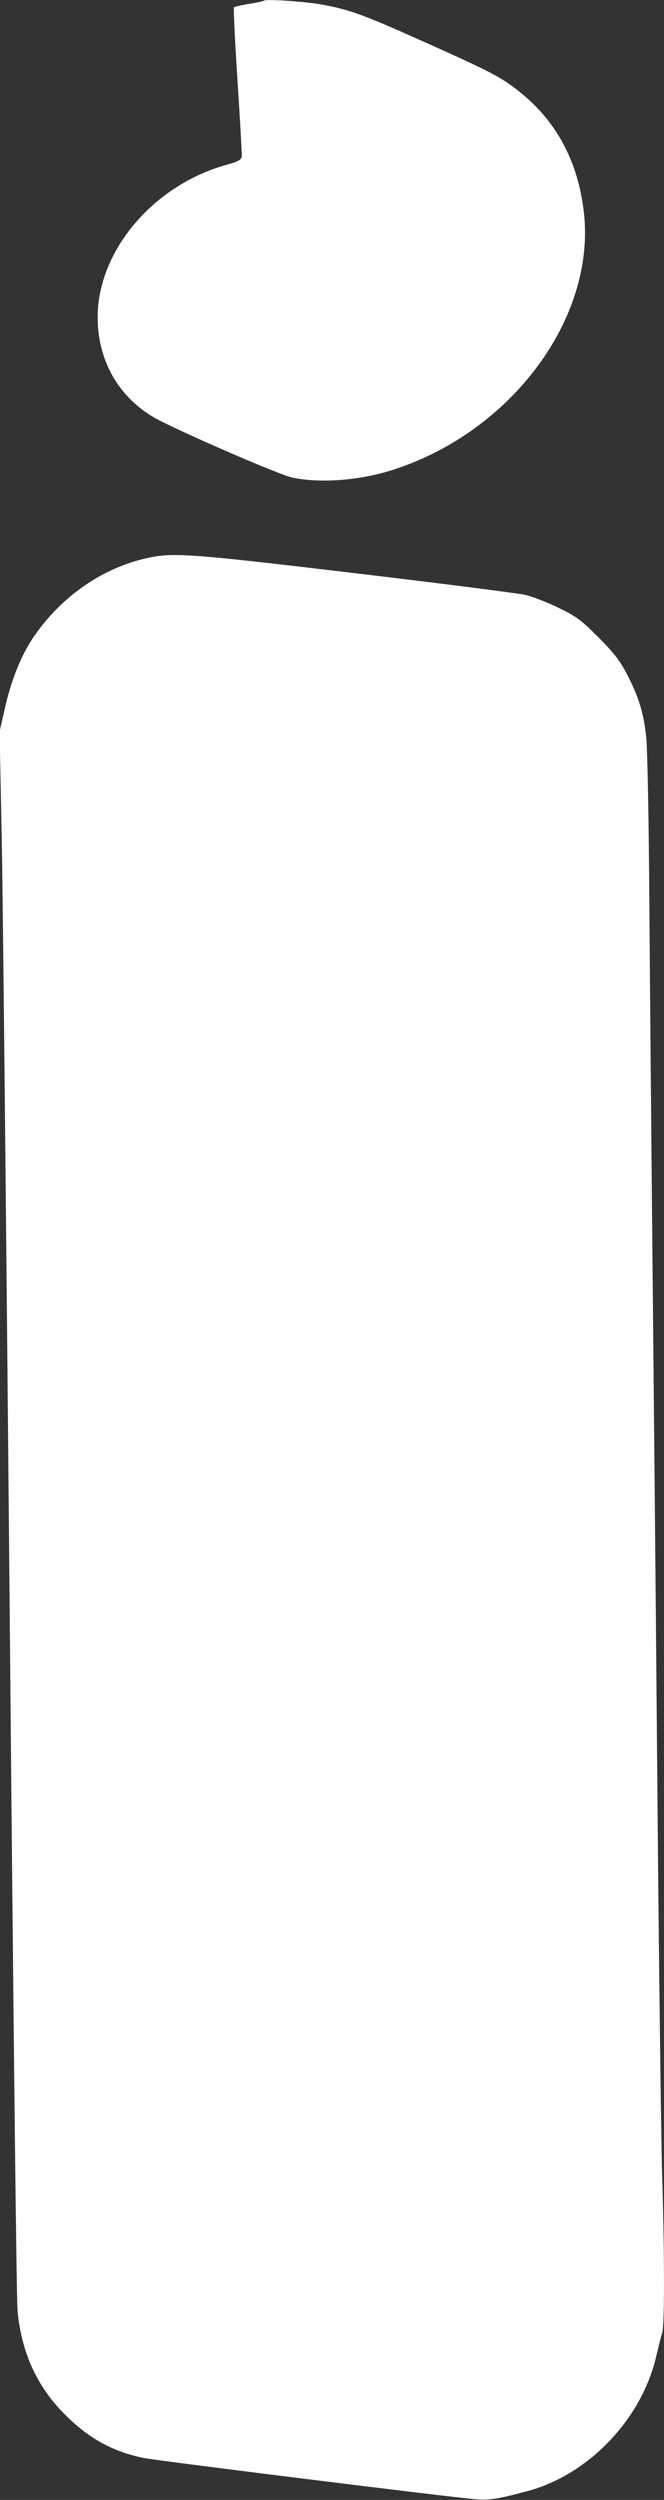
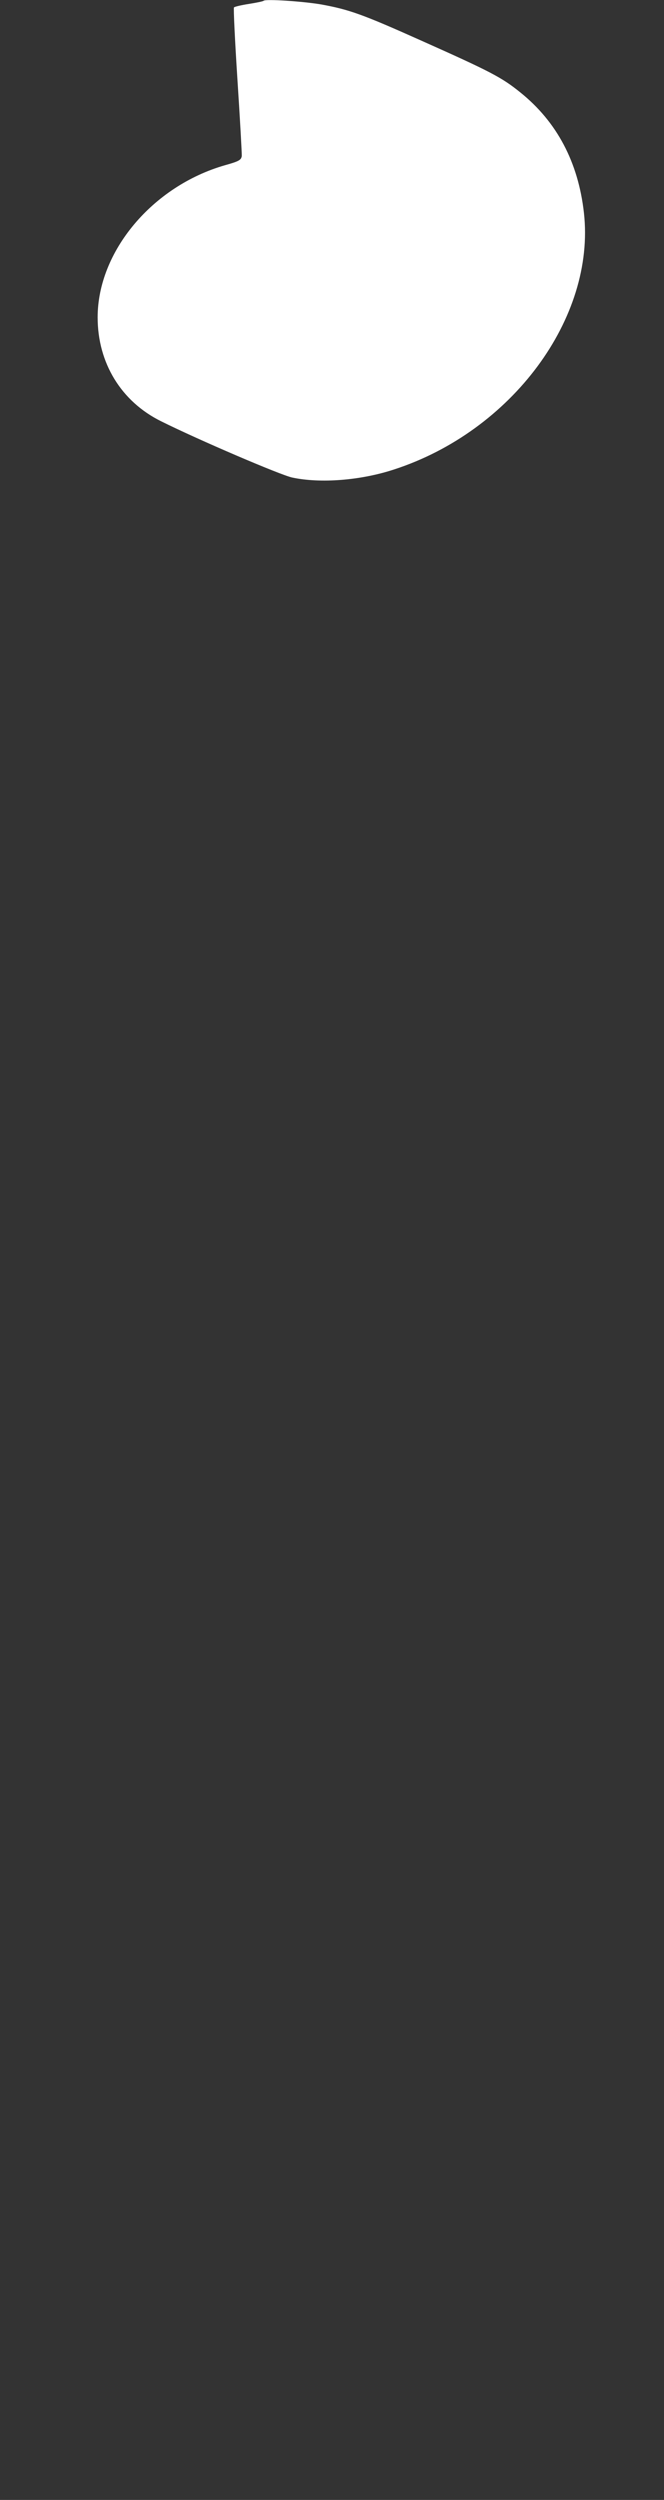
<svg xmlns="http://www.w3.org/2000/svg" version="1.0" width="340pt" height="1280pt" viewBox="0 0 340 1280" preserveAspectRatio="xMidYMid meet">
  <rect x="0" y="0" width="340" height="1280" fill="#333333" stroke="none" />
  <g transform="translate(0,1280) scale(0.1,-0.1)" fill="#ffffff" stroke="none">
    <path d="M1350 12796 c-3 -3 -37 -10 -75 -16 -39 -6 -73 -14 -77 -18 -3 -4 5 -171 18 -372 13 -201 23 -376 22 -389 -3 -20 -14 -27 -86 -47 -372 -107 -652 -442 -652 -779 0 -234 121 -431 325 -532 195 -97 611 -275 671 -288 145 -31 350 -15 521 41 604 196 1033 776 973 1314 -29 259 -138 466 -326 617 -95 77 -153 107 -509 266 -299 134 -367 158 -509 184 -92 16 -287 29 -296 19z" />
-     <path d="M760 9944 c-233 -49 -447 -198 -589 -407 -61 -90 -111 -213 -143 -350 l-30 -132 11 -555 c6 -305 24 -2101 41 -3990 18 -2002 34 -3480 40 -3543 20 -212 100 -387 239 -526 123 -125 246 -193 406 -226 76 -15 1570 -201 1705 -212 68 -5 115 3 264 43 312 85 582 369 656 689 12 50 25 104 31 121 12 40 12 407 -1 824 -5 184 -17 1120 -25 2080 -8 960 -20 2173 -25 2695 -5 523 -12 1297 -15 1720 -3 444 -10 808 -17 860 -13 117 -39 199 -96 310 -38 73 -66 109 -147 191 -89 89 -111 106 -205 152 -58 28 -136 59 -175 67 -38 8 -428 58 -866 110 -830 99 -932 107 -1059 79z" />
  </g>
</svg>